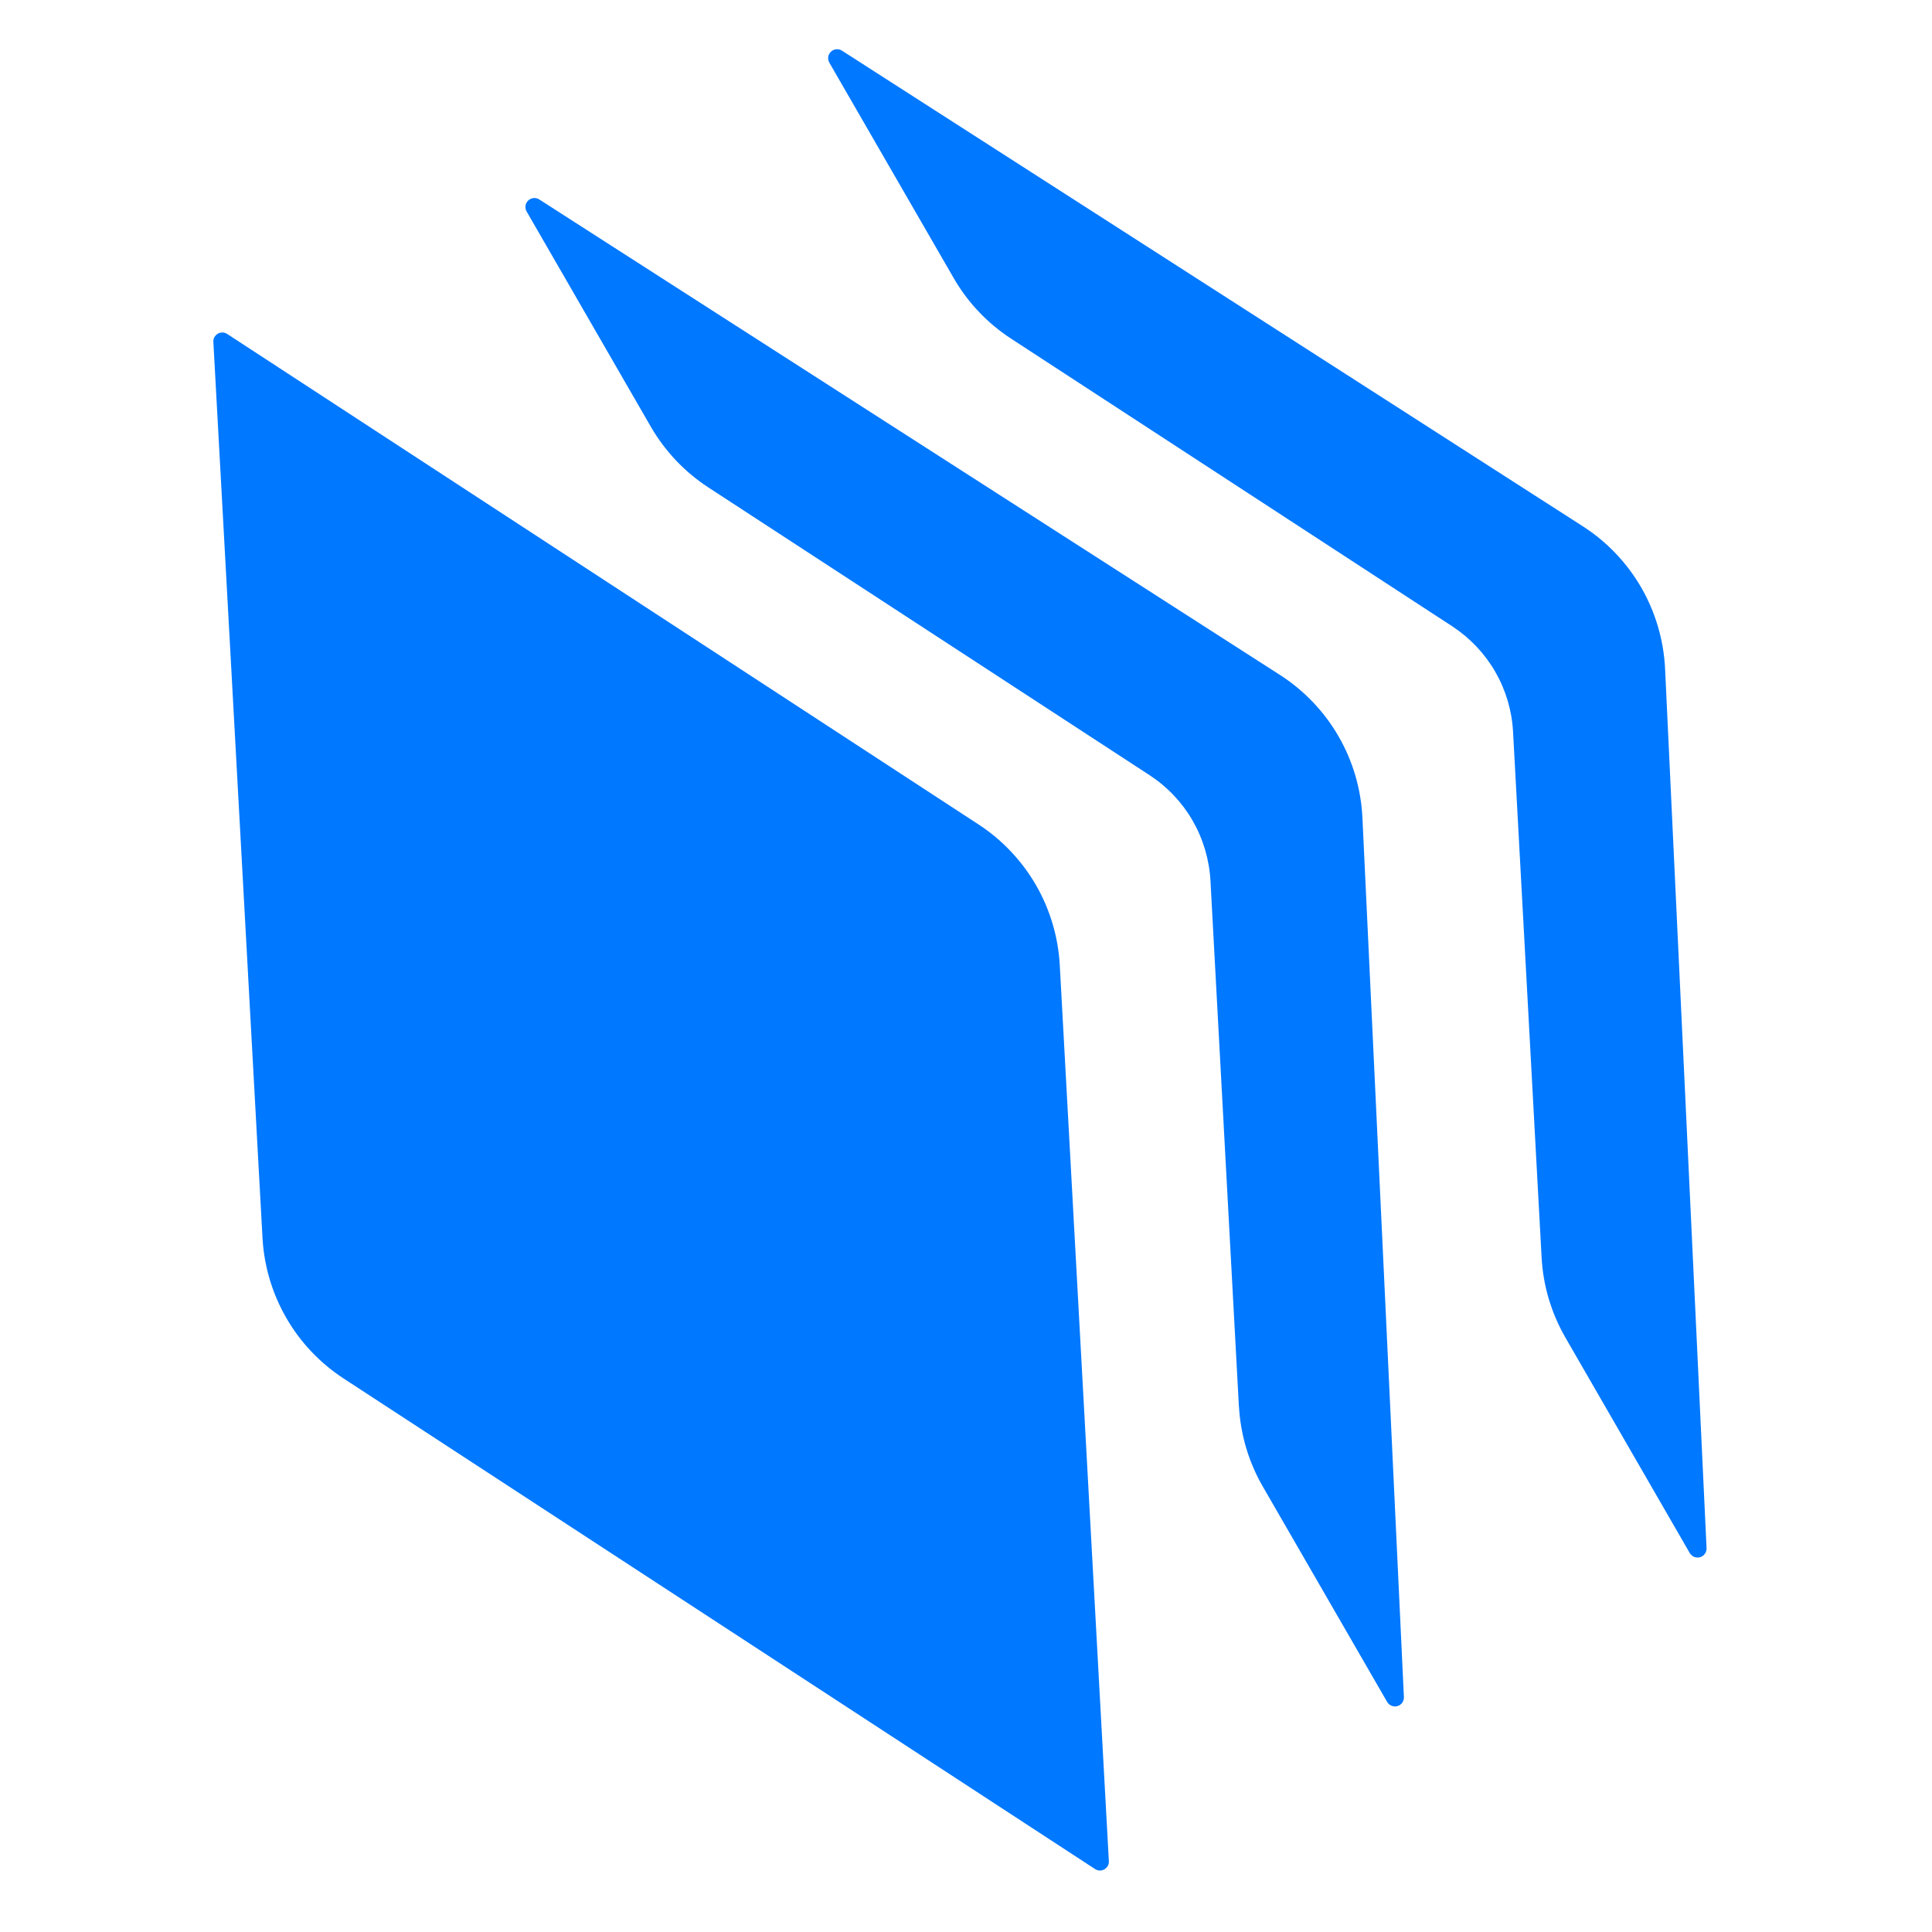
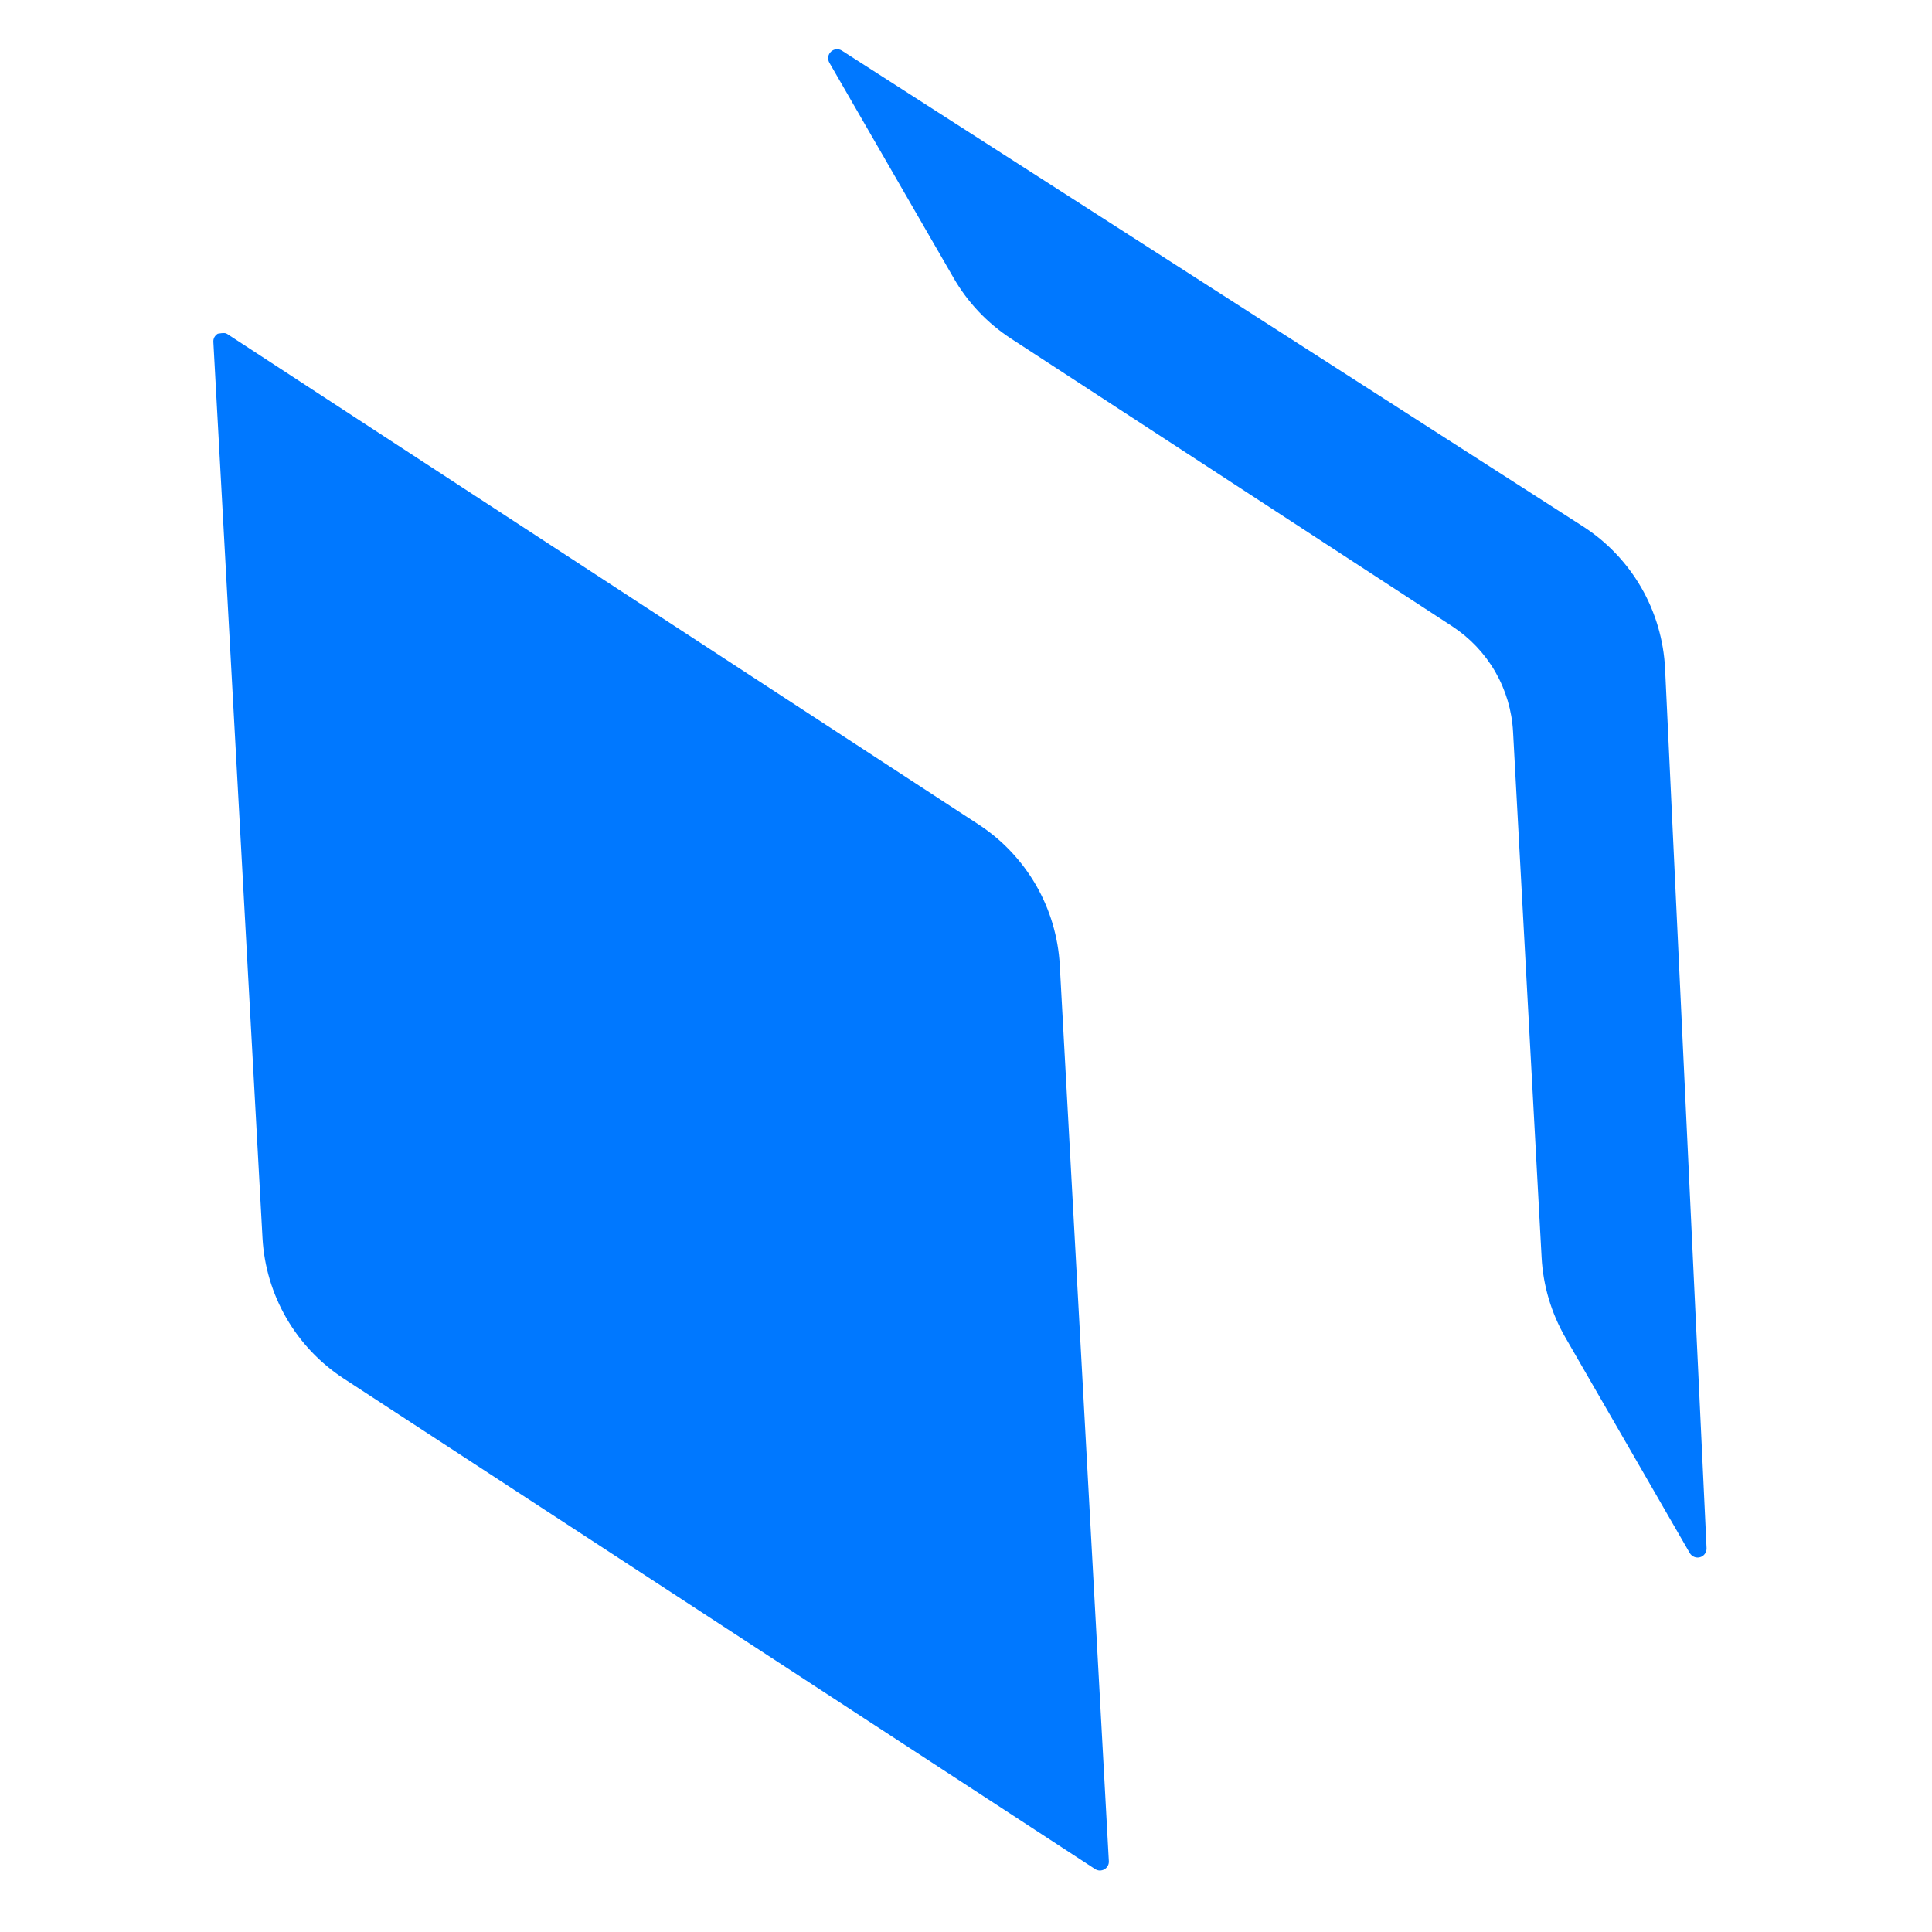
<svg xmlns="http://www.w3.org/2000/svg" width="32" height="32" viewBox="0 0 32 32" fill="none">
-   <path d="M20.52 23.295L20.049 14.585C20.029 14.236 19.928 13.895 19.753 13.591C19.578 13.288 19.333 13.03 19.04 12.839L11.732 8.073C11.341 7.818 11.015 7.474 10.781 7.07L8.722 3.502C8.706 3.473 8.699 3.44 8.704 3.407C8.709 3.374 8.725 3.344 8.749 3.321C8.773 3.298 8.804 3.284 8.837 3.28C8.87 3.277 8.903 3.285 8.931 3.303L21.203 11.181C21.602 11.438 21.934 11.786 22.171 12.197C22.408 12.607 22.543 13.069 22.566 13.543L23.253 28.108C23.255 28.141 23.245 28.174 23.226 28.201C23.207 28.229 23.179 28.248 23.147 28.258C23.115 28.267 23.081 28.266 23.05 28.253C23.019 28.241 22.993 28.219 22.976 28.19L20.915 24.62C20.681 24.215 20.547 23.761 20.521 23.295H20.52Z" fill="#0078FF" />
  <path d="M25.534 20.829L25.061 12.12C25.042 11.77 24.941 11.43 24.766 11.126C24.591 10.823 24.346 10.565 24.053 10.373L16.745 5.608C16.354 5.353 16.028 5.009 15.795 4.604L13.736 1.037C13.72 1.008 13.714 0.975 13.718 0.942C13.723 0.909 13.739 0.879 13.763 0.856C13.787 0.834 13.817 0.819 13.85 0.816C13.883 0.813 13.916 0.82 13.944 0.838L26.215 8.716C26.614 8.972 26.946 9.32 27.184 9.731C27.421 10.142 27.556 10.604 27.579 11.077L28.266 25.643C28.267 25.676 28.257 25.709 28.238 25.736C28.219 25.763 28.191 25.783 28.159 25.792C28.127 25.801 28.093 25.8 28.062 25.787C28.031 25.775 28.005 25.752 27.988 25.724L25.928 22.154C25.695 21.75 25.559 21.296 25.534 20.829Z" fill="#0078FF" />
-   <path d="M4.348 20.506L3.534 5.664C3.532 5.637 3.538 5.609 3.551 5.585C3.565 5.561 3.584 5.541 3.608 5.527C3.632 5.513 3.659 5.507 3.687 5.507C3.714 5.508 3.741 5.517 3.764 5.532L16.21 13.657C16.6 13.912 16.925 14.256 17.159 14.66C17.392 15.064 17.527 15.518 17.553 15.983L18.366 30.825C18.368 30.853 18.362 30.88 18.349 30.904C18.336 30.928 18.316 30.948 18.292 30.962C18.268 30.976 18.241 30.982 18.214 30.982C18.186 30.981 18.16 30.972 18.137 30.957L5.691 22.832C5.301 22.577 4.975 22.234 4.742 21.829C4.509 21.425 4.374 20.972 4.348 20.506H4.348Z" fill="#0078FF" />
+   <path d="M4.348 20.506L3.534 5.664C3.532 5.637 3.538 5.609 3.551 5.585C3.565 5.561 3.584 5.541 3.608 5.527C3.714 5.508 3.741 5.517 3.764 5.532L16.21 13.657C16.6 13.912 16.925 14.256 17.159 14.66C17.392 15.064 17.527 15.518 17.553 15.983L18.366 30.825C18.368 30.853 18.362 30.88 18.349 30.904C18.336 30.928 18.316 30.948 18.292 30.962C18.268 30.976 18.241 30.982 18.214 30.982C18.186 30.981 18.16 30.972 18.137 30.957L5.691 22.832C5.301 22.577 4.975 22.234 4.742 21.829C4.509 21.425 4.374 20.972 4.348 20.506H4.348Z" fill="#0078FF" />
</svg>